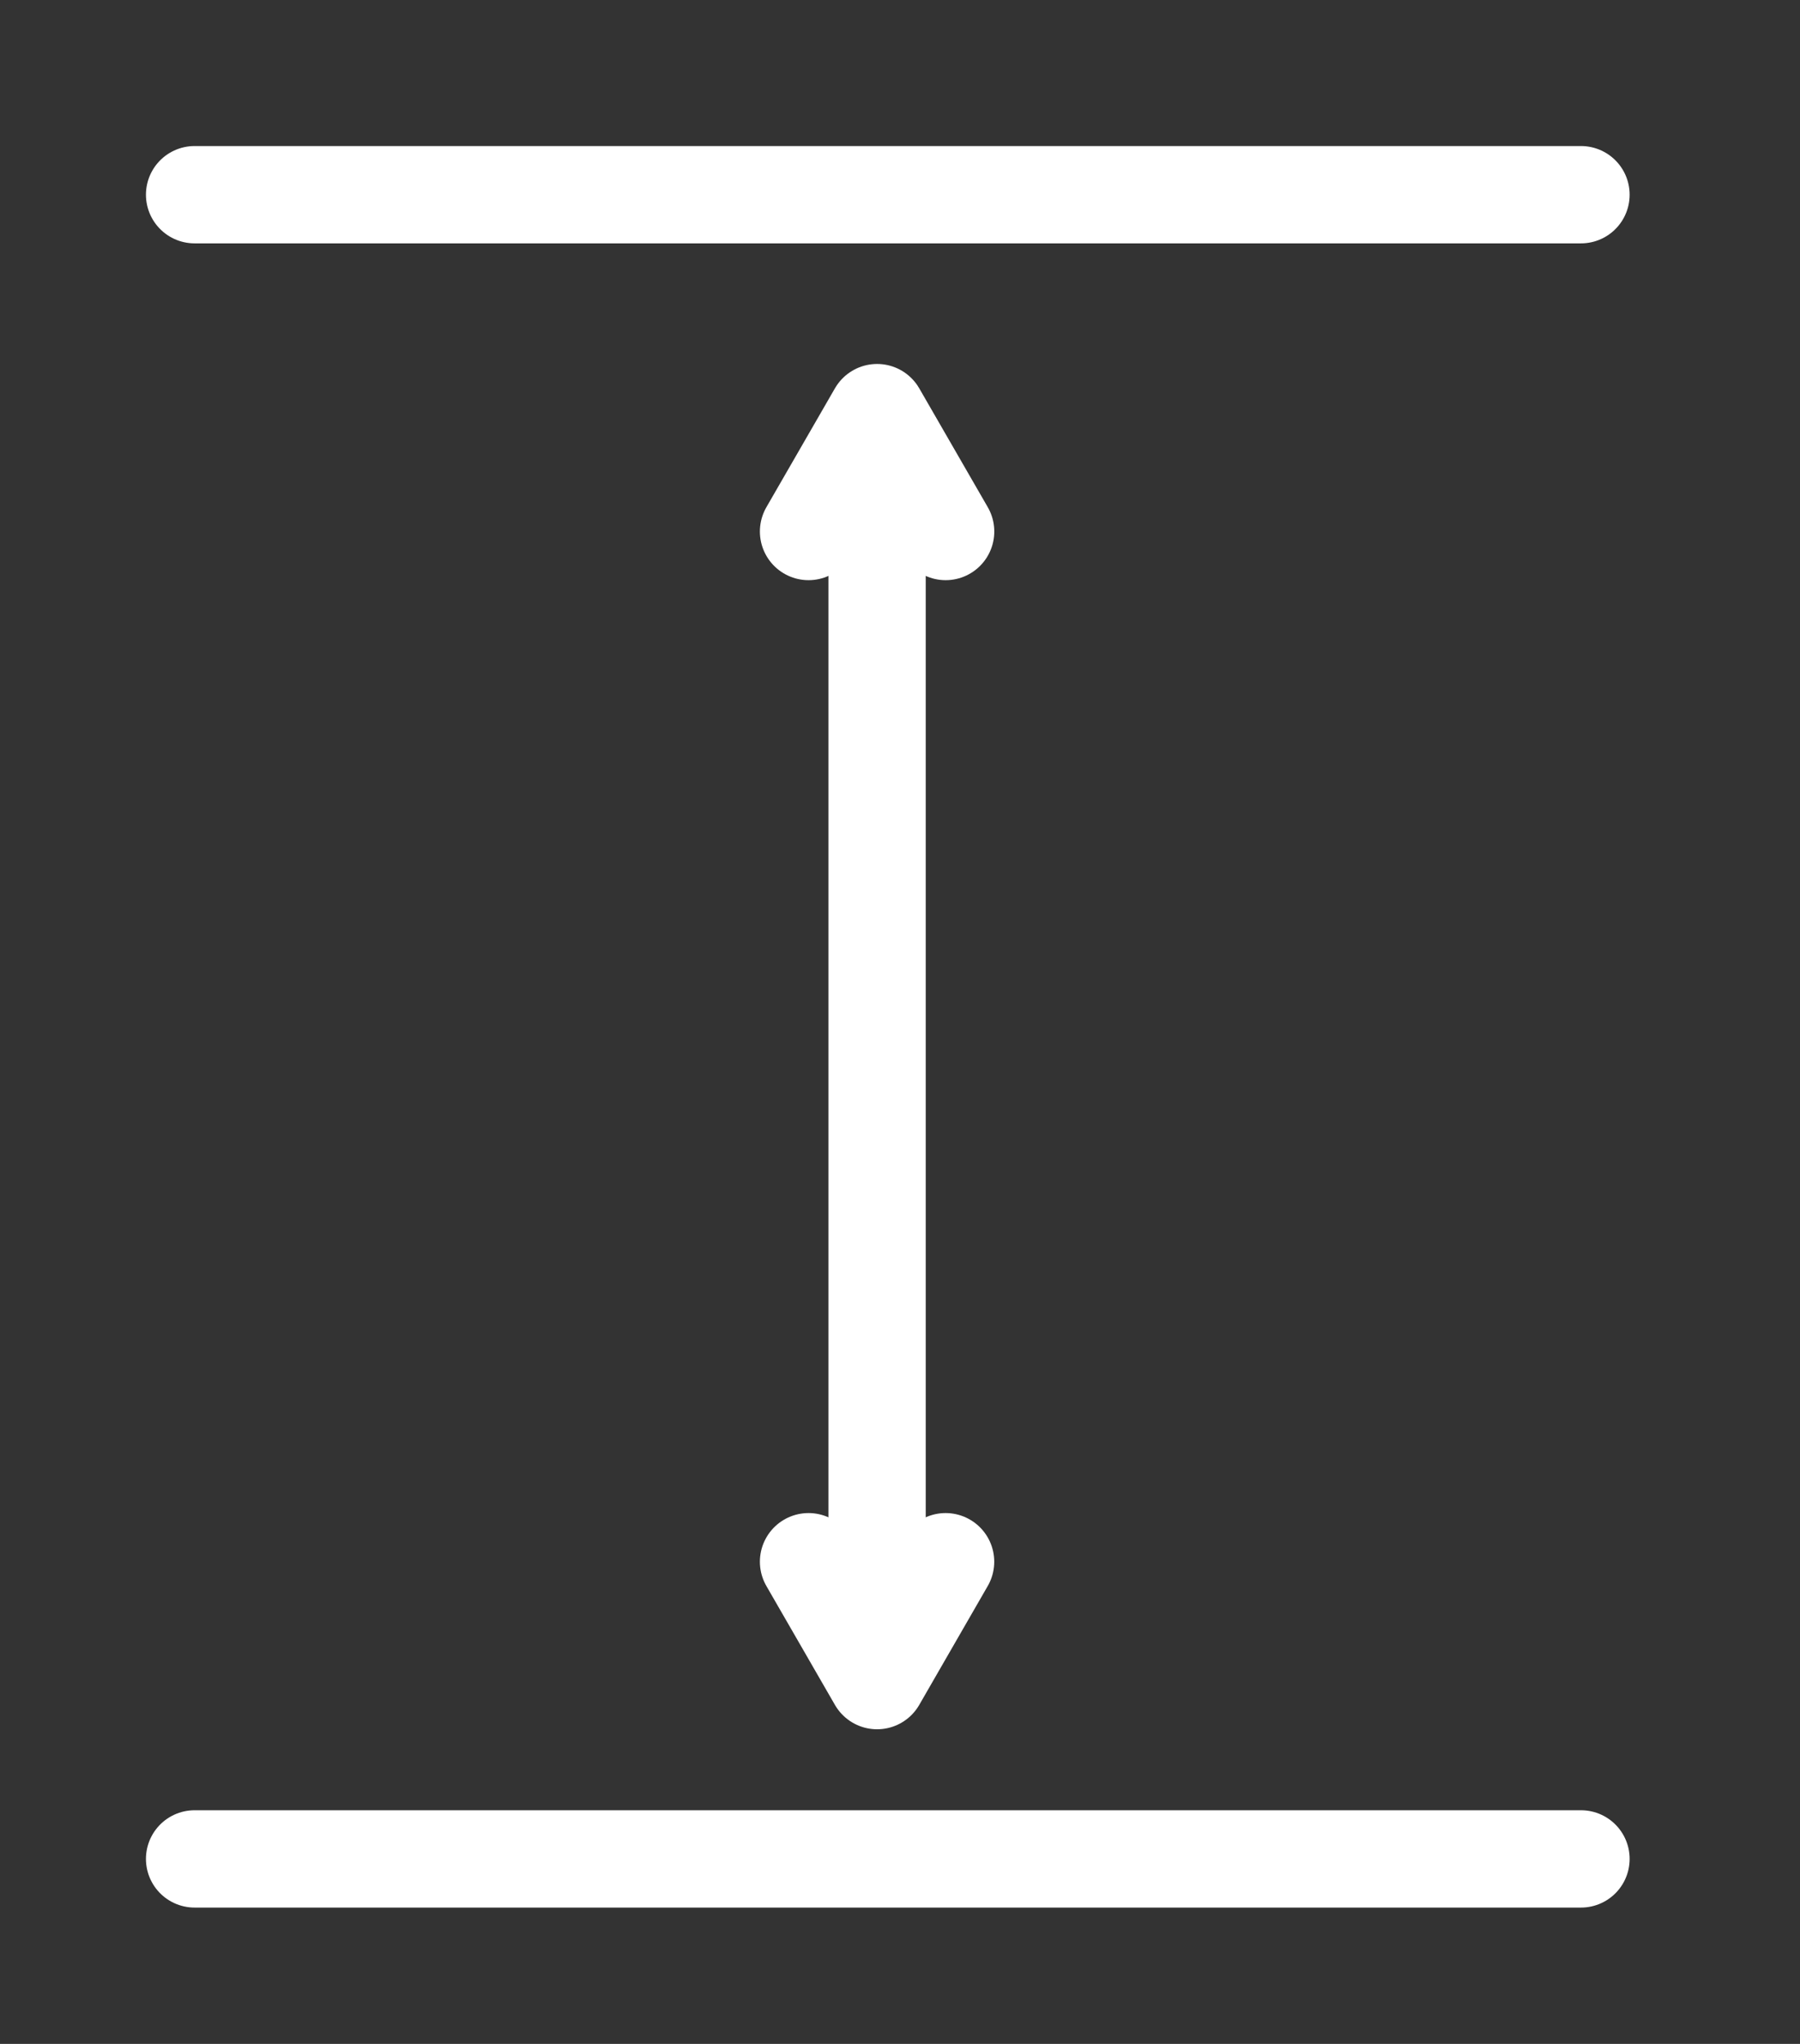
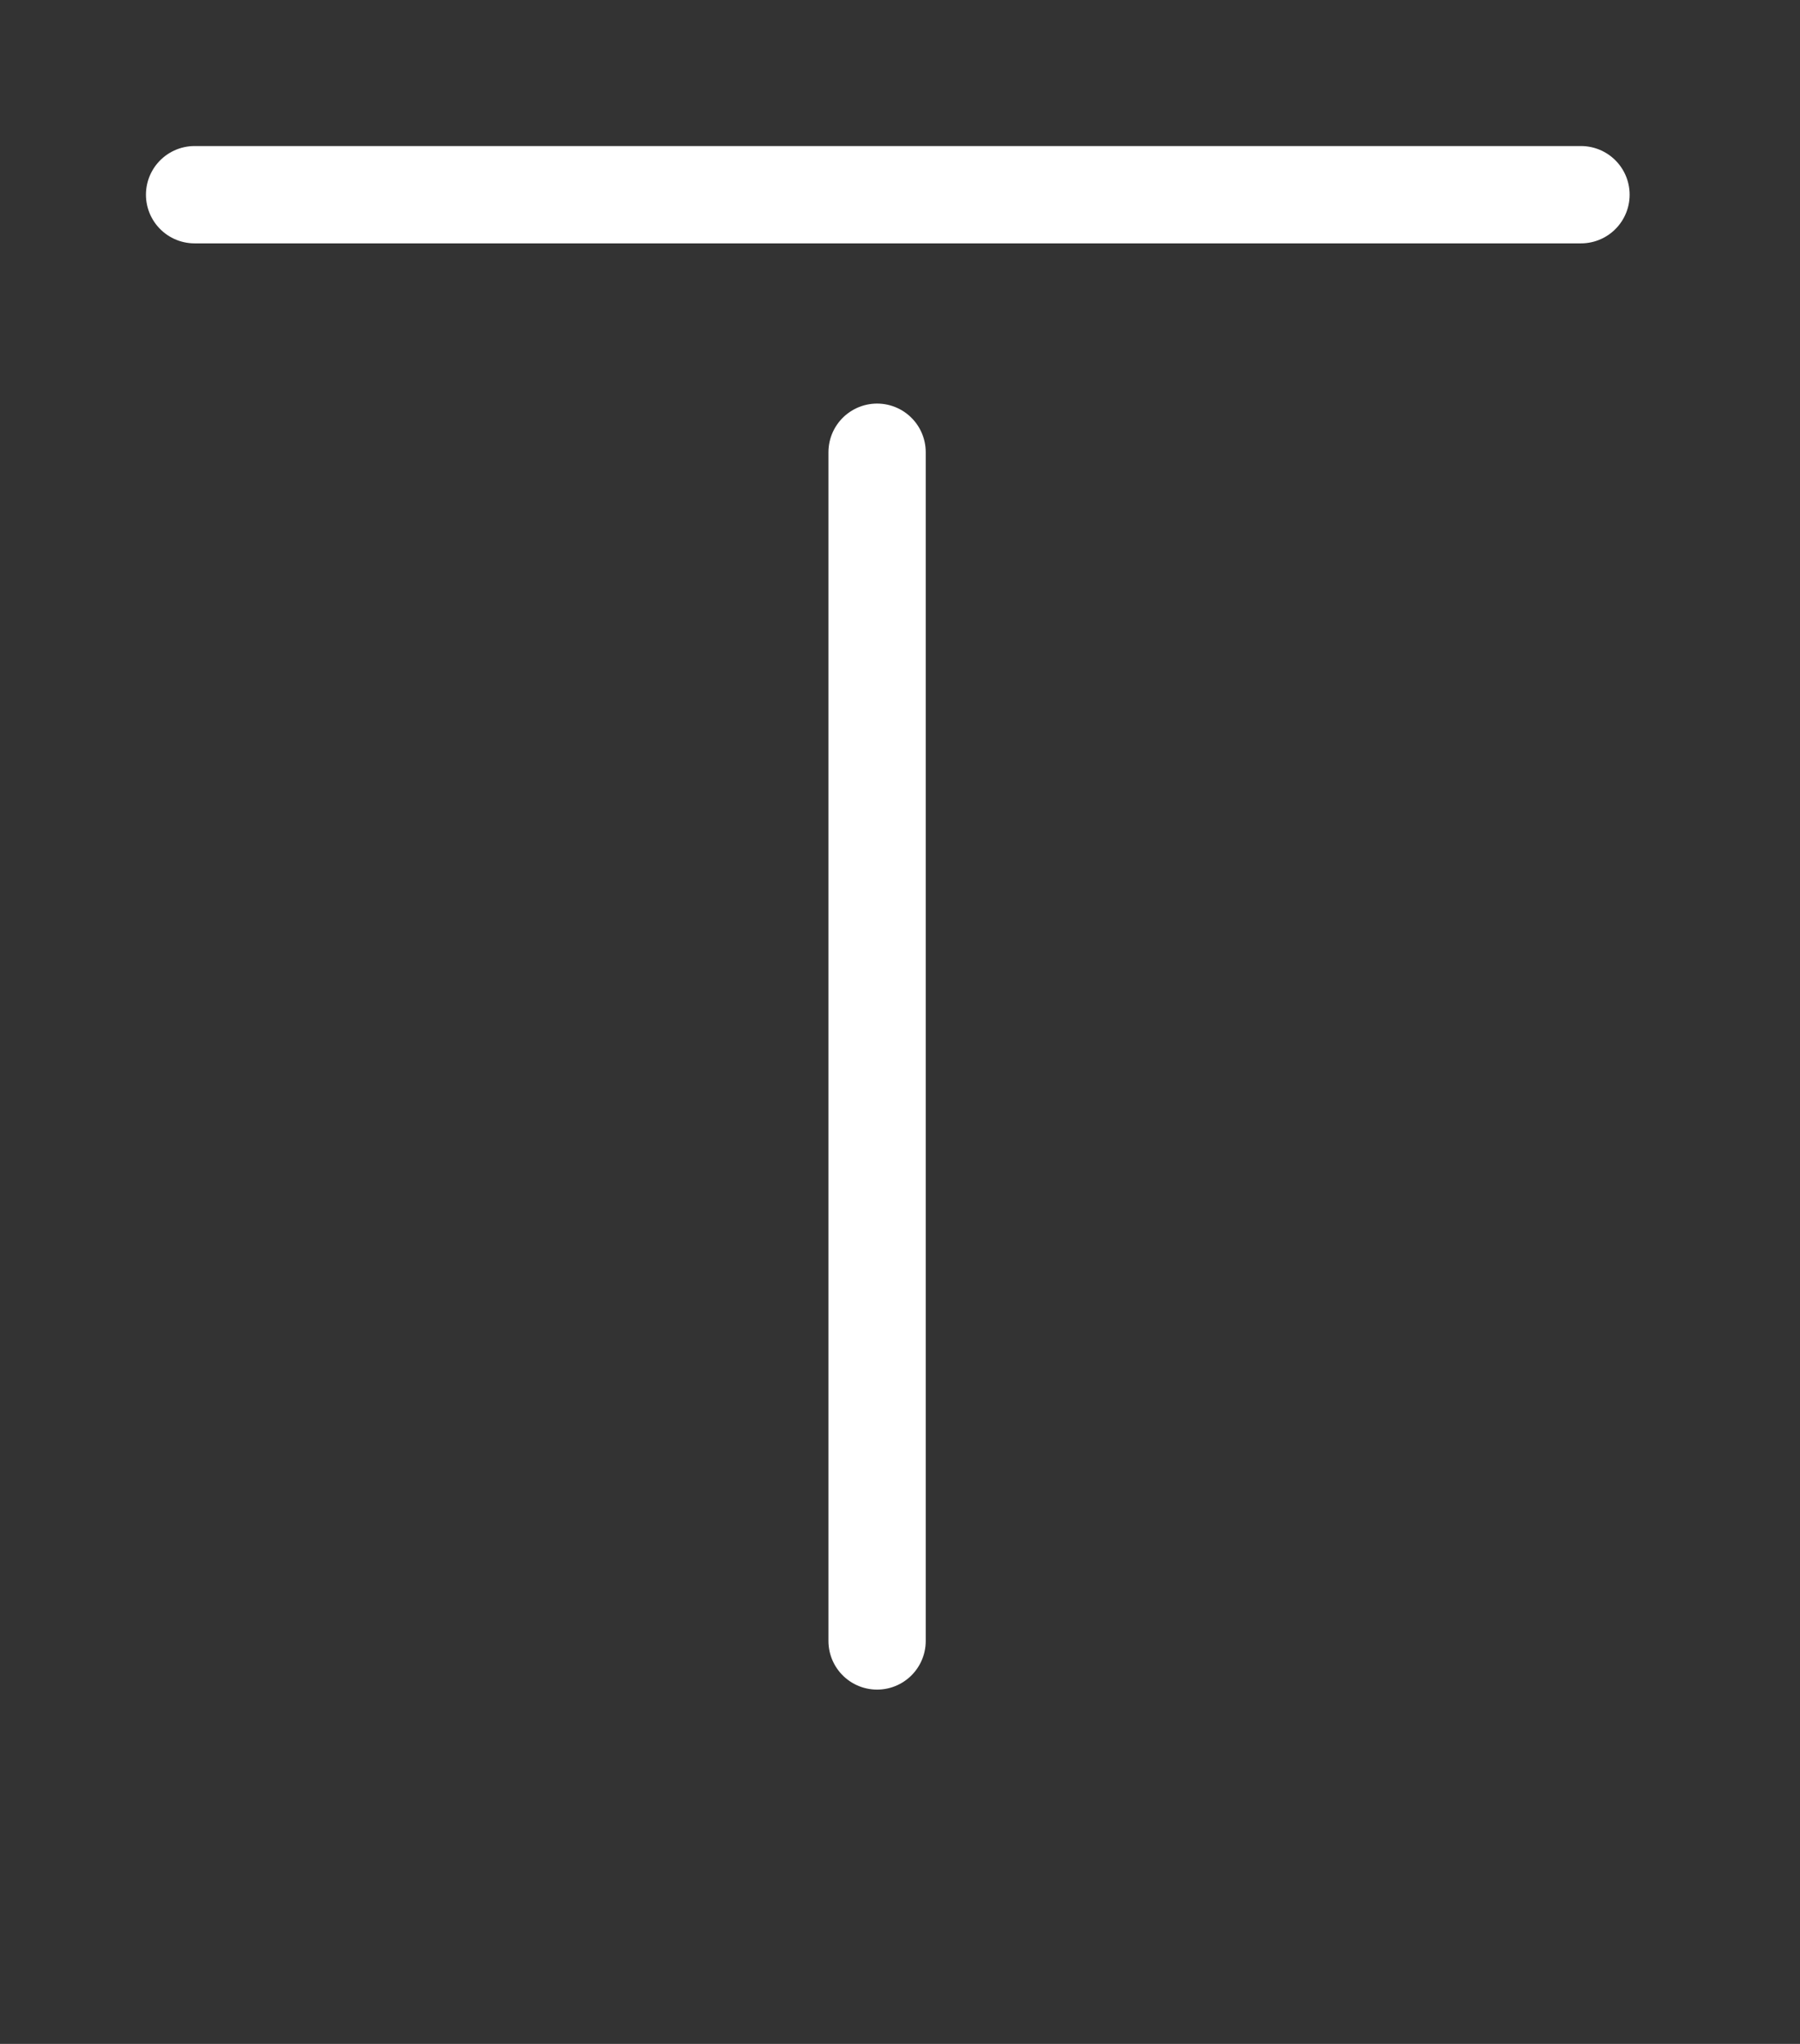
<svg xmlns="http://www.w3.org/2000/svg" width="37" height="42" viewBox="0 0 37 42">
  <rect x="0" y="0" width="37" height="42" fill="#333333" stroke="none" />
  <g id="Group_3265" data-name="Group 3265" transform="translate(-7788 18065)">
    <g id="Height" transform="translate(7792 -18061)">
      <g id="Group_2617" data-name="Group 2617" transform="translate(12.62 4.479)">
        <line id="Line_461" data-name="Line 461" y1="24.427" transform="translate(1.409 0.814)" fill="none" stroke="#fff" stroke-linecap="round" stroke-linejoin="round" stroke-width="2" />
-         <path id="Path_1686" data-name="Path 1686" d="M52.27,48.8l1.409,2.443L55.087,48.8" transform="translate(-52.27 -25.187)" fill="none" stroke="#fff" stroke-linecap="round" stroke-linejoin="round" stroke-width="2" />
-         <path id="Path_1687" data-name="Path 1687" d="M52.27,22.243,53.679,19.8l1.409,2.443" transform="translate(-52.27 -19.8)" fill="none" stroke="#fff" stroke-linecap="round" stroke-linejoin="round" stroke-width="2" />
      </g>
      <line id="Line_462" data-name="Line 462" x2="28.498" transform="translate(0 0.001)" fill="none" stroke="#fff" stroke-linecap="round" stroke-width="2" />
-       <line id="Line_463" data-name="Line 463" x2="28.498" transform="translate(0 34.199)" fill="none" stroke="#fff" stroke-linecap="round" stroke-width="2" />
    </g>
    <rect id="Rectangle_1112" data-name="Rectangle 1112" width="37" height="42" transform="translate(7788 -18065)" fill="none" />
  </g>
</svg>